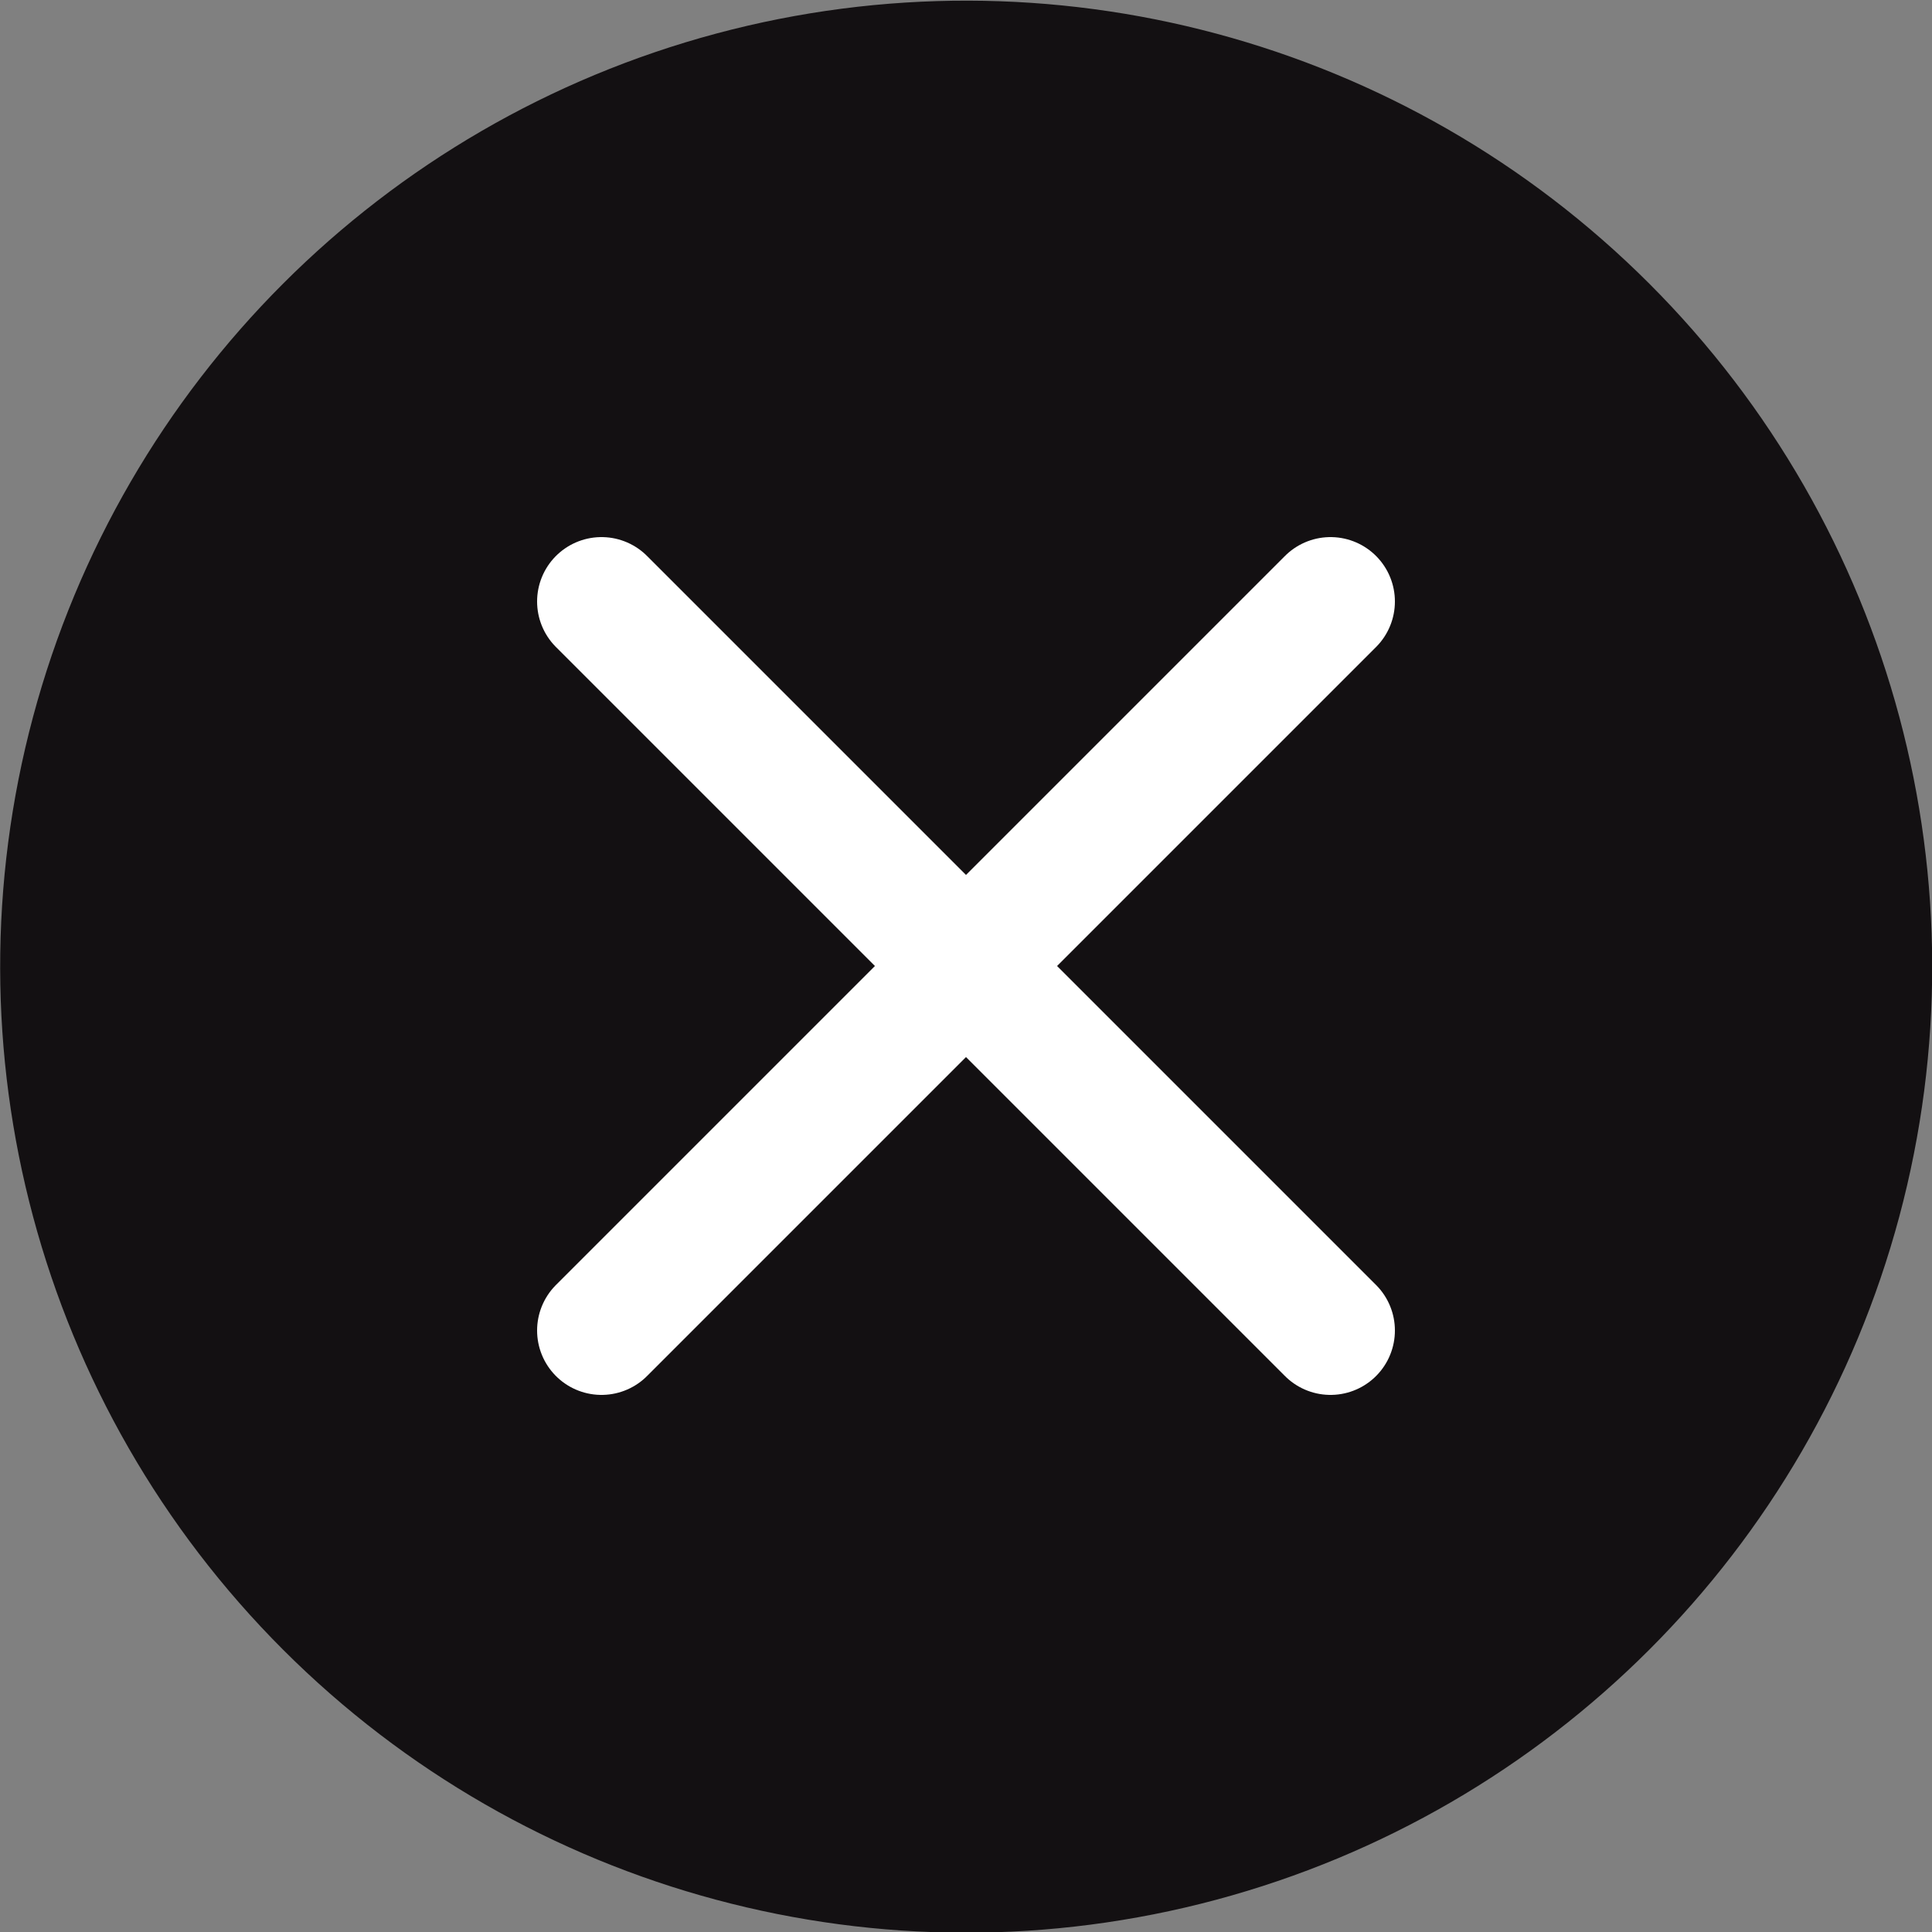
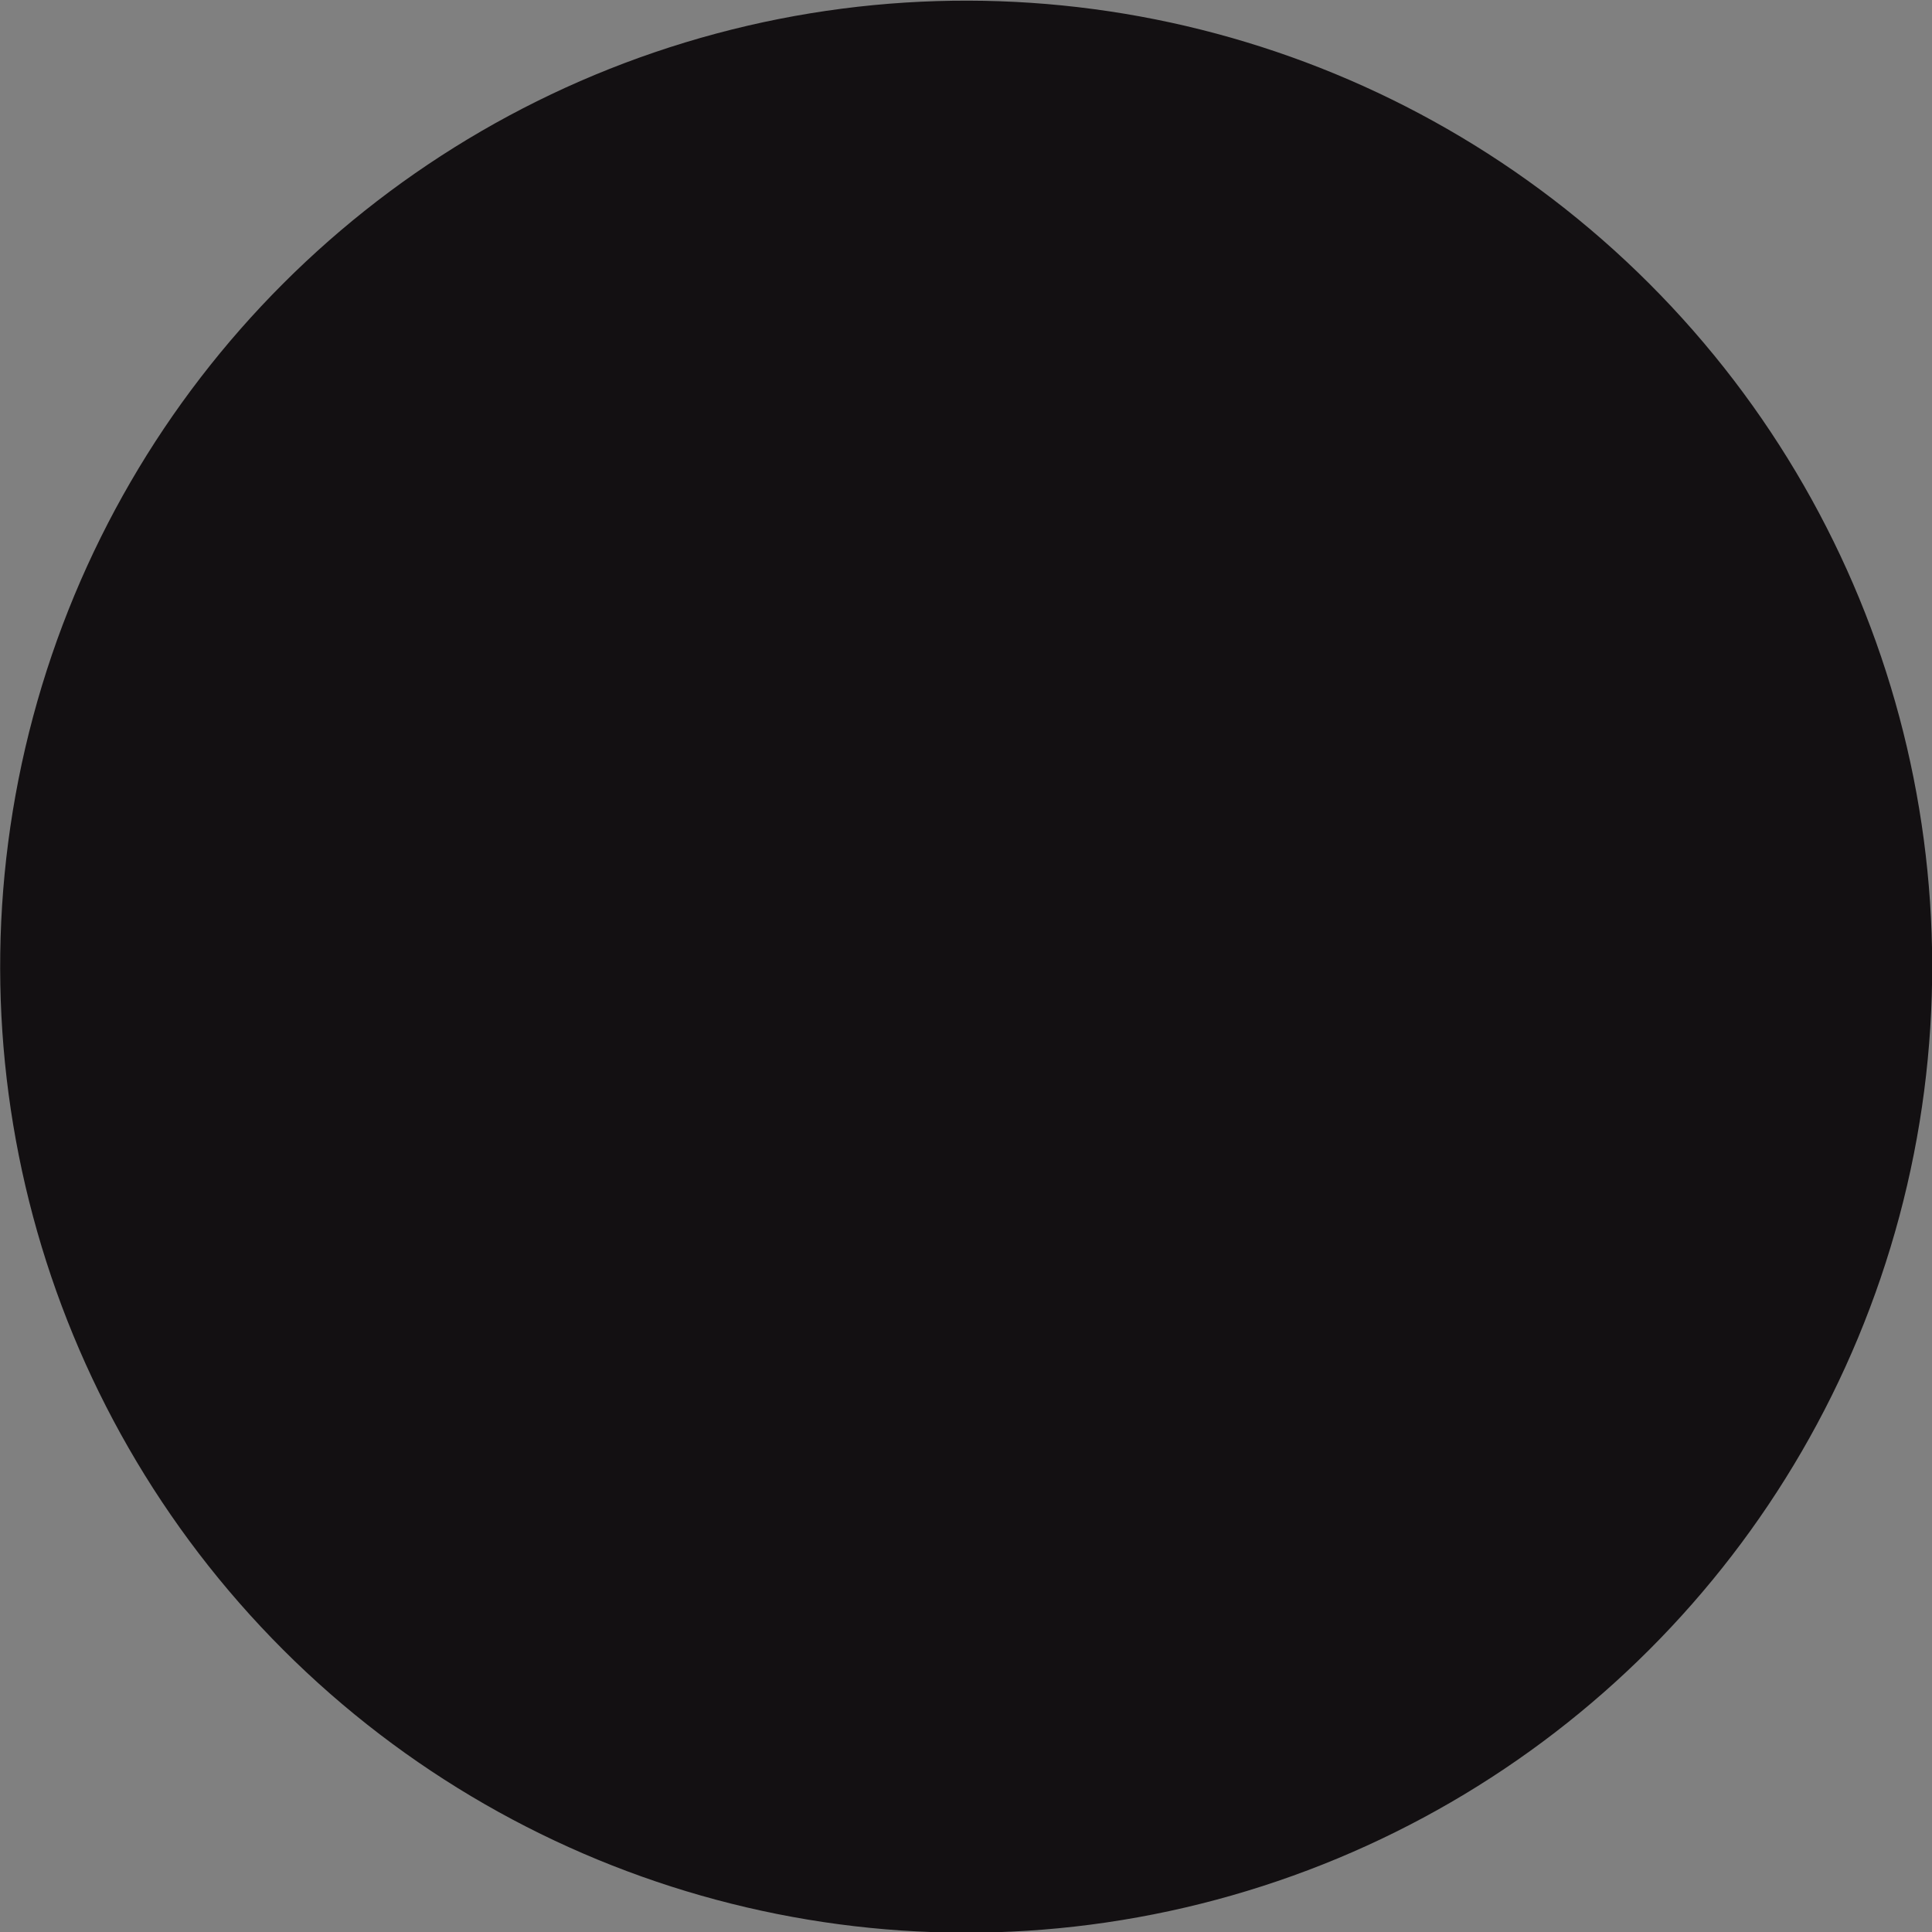
<svg xmlns="http://www.w3.org/2000/svg" id="Layer_1" data-name="Layer 1" viewBox="0 0 15 15">
  <rect x="0" y="0" width="15" height="15" fill="#808080" stroke="none" />
  <defs>
    <style>
      .cls-1 {
        fill: #131012;
      }

      .cls-2 {
        fill: none;
        stroke: #fff;
        stroke-linecap: round;
        stroke-linejoin: round;
      }
    </style>
  </defs>
  <title>cross-in-circle</title>
  <circle class="cls-1" cx="347.71" cy="153.56" r="7.5" transform="translate(-346.95 144.79) rotate(-45)" />
  <g>
-     <line class="cls-2" x1="4.67" y1="4.67" x2="10.33" y2="10.33" />
-     <line class="cls-2" x1="10.33" y1="4.67" x2="4.67" y2="10.33" />
-   </g>
+     </g>
</svg>